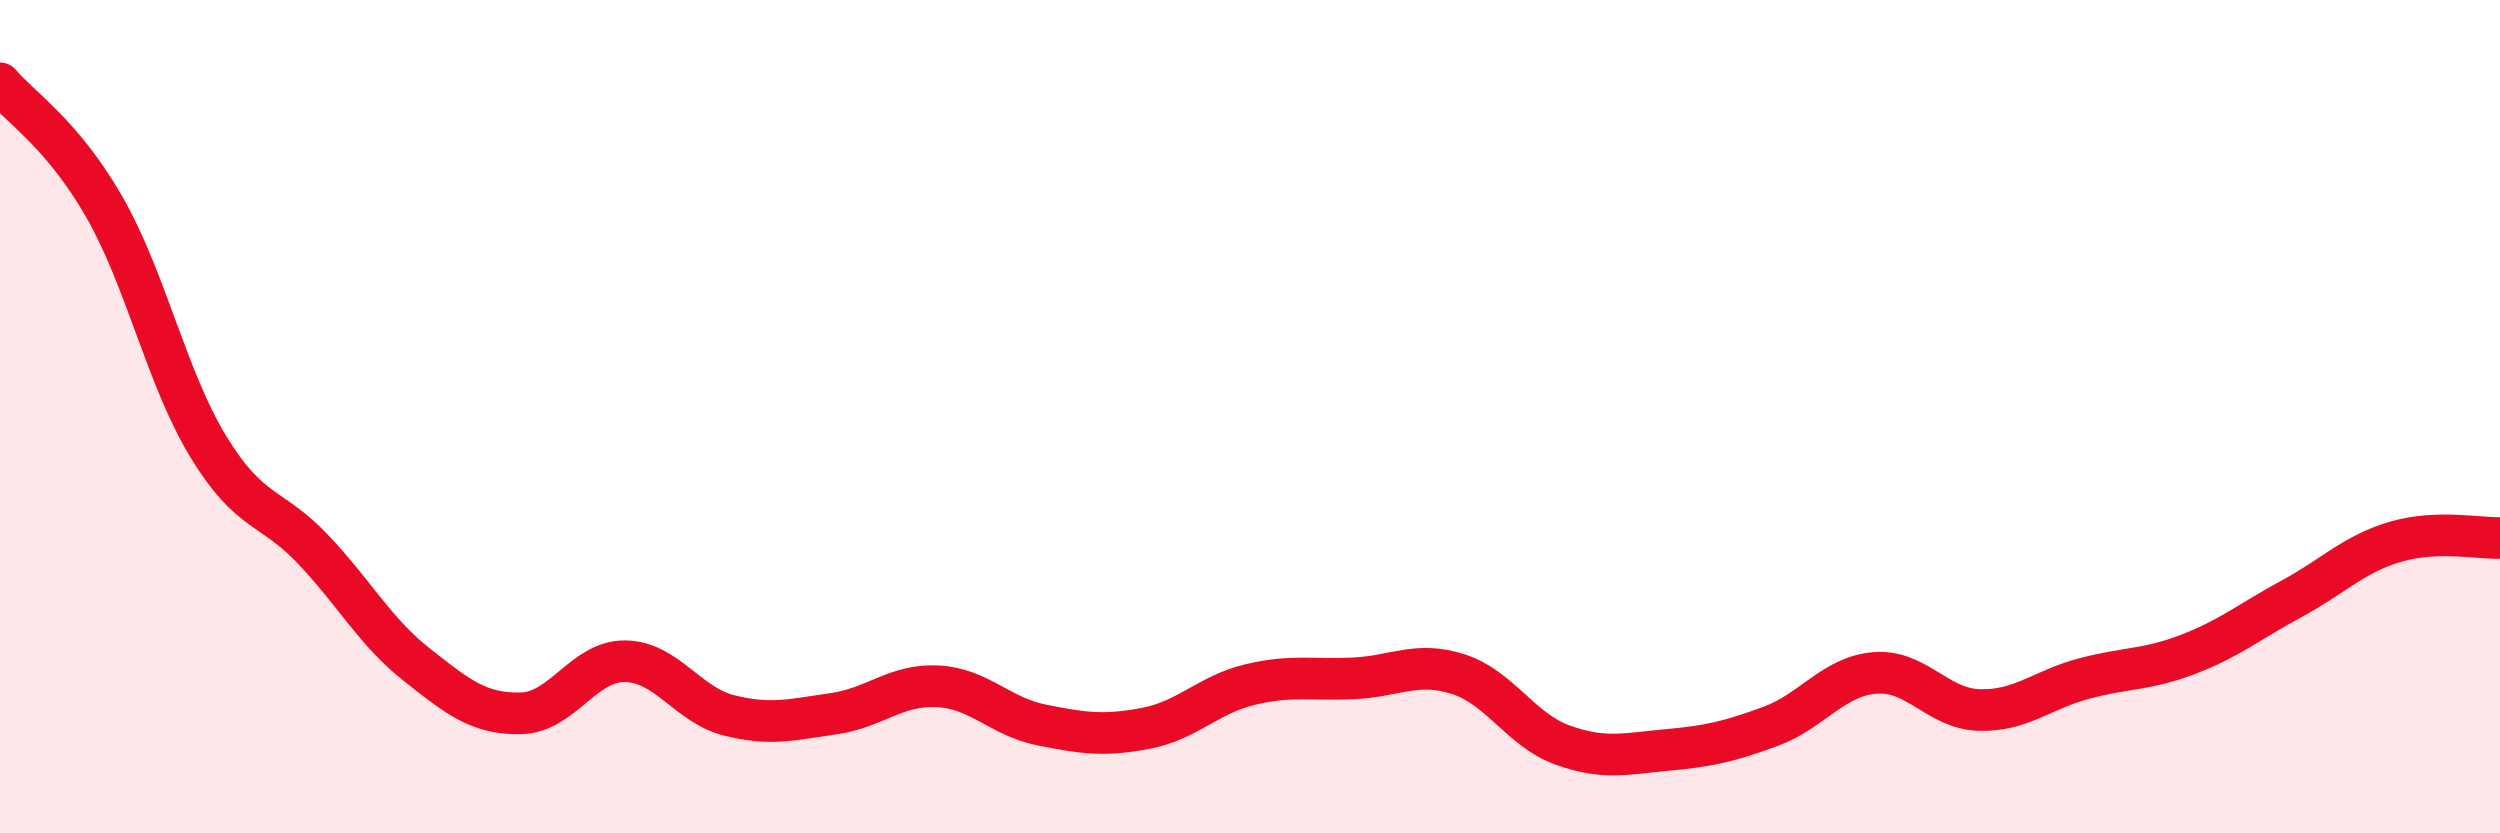
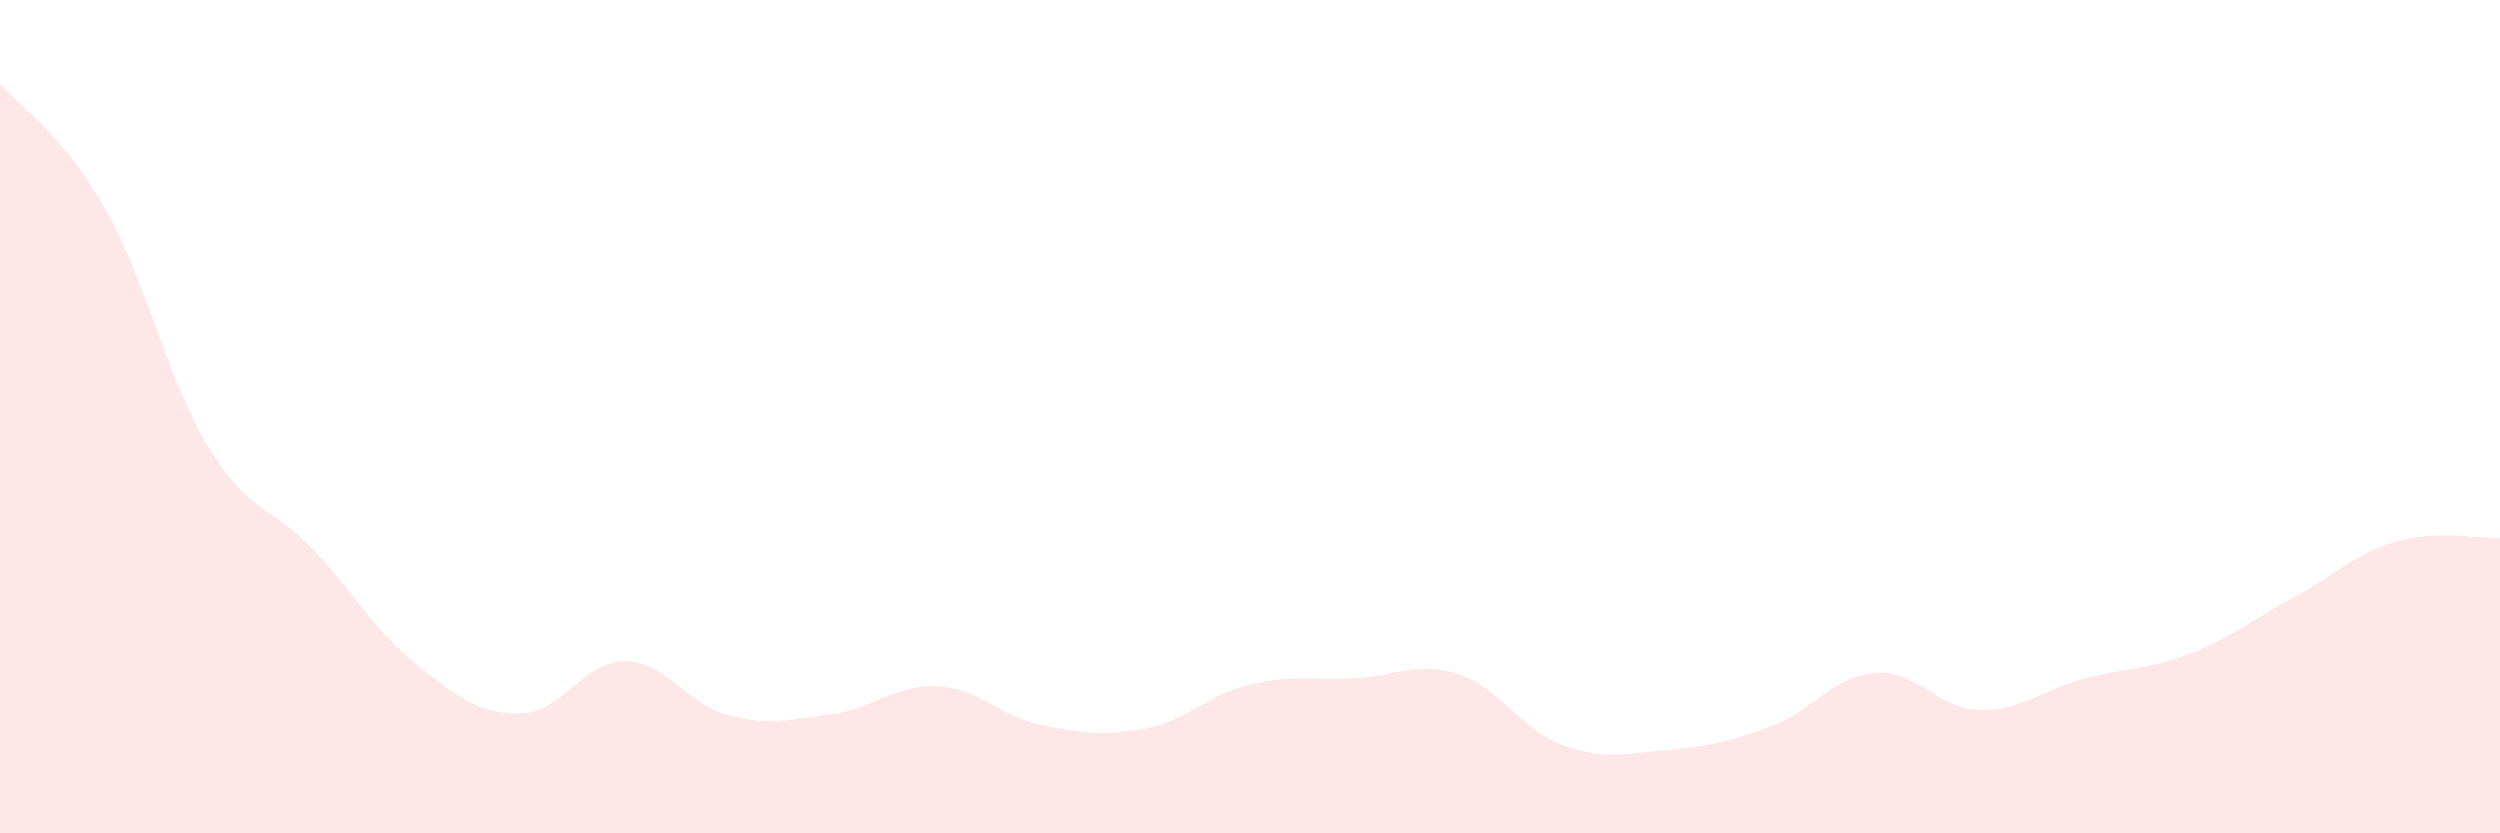
<svg xmlns="http://www.w3.org/2000/svg" width="60" height="20" viewBox="0 0 60 20">
  <path d="M 0,2 C 0.5,2.59 1.5,3.22 2.5,4.96 C 3.5,6.7 4,9.08 5,10.72 C 6,12.36 6.5,12.12 7.5,13.17 C 8.5,14.22 9,15.16 10,15.95 C 11,16.74 11.5,17.14 12.5,17.12 C 13.5,17.1 14,15.86 15,15.87 C 16,15.88 16.5,16.92 17.5,17.17 C 18.5,17.42 19,17.27 20,17.13 C 21,16.99 21.5,16.42 22.5,16.47 C 23.5,16.52 24,17.2 25,17.4 C 26,17.6 26.5,17.67 27.5,17.48 C 28.5,17.29 29,16.67 30,16.43 C 31,16.19 31.5,16.33 32.5,16.28 C 33.5,16.23 34,15.86 35,16.18 C 36,16.5 36.5,17.52 37.5,17.88 C 38.5,18.24 39,18.09 40,18 C 41,17.91 41.5,17.8 42.5,17.43 C 43.5,17.06 44,16.23 45,16.15 C 46,16.07 46.5,17.01 47.5,17.04 C 48.5,17.07 49,16.56 50,16.29 C 51,16.02 51.5,16.09 52.5,15.71 C 53.5,15.33 54,14.91 55,14.37 C 56,13.83 56.5,13.29 57.5,13 C 58.5,12.71 59.5,12.93 60,12.91L60 20L0 20Z" fill="#EB0A25" opacity="0.1" stroke-linecap="round" stroke-linejoin="round" />
-   <path d="M 0,2 C 0.5,2.59 1.5,3.22 2.5,4.96 C 3.5,6.7 4,9.08 5,10.72 C 6,12.36 6.5,12.12 7.5,13.17 C 8.5,14.22 9,15.16 10,15.95 C 11,16.74 11.5,17.14 12.5,17.12 C 13.5,17.1 14,15.86 15,15.87 C 16,15.88 16.5,16.92 17.5,17.17 C 18.5,17.42 19,17.27 20,17.13 C 21,16.99 21.5,16.42 22.5,16.47 C 23.5,16.52 24,17.2 25,17.4 C 26,17.6 26.5,17.67 27.5,17.48 C 28.5,17.29 29,16.67 30,16.43 C 31,16.19 31.5,16.33 32.5,16.28 C 33.5,16.23 34,15.86 35,16.18 C 36,16.5 36.5,17.52 37.5,17.88 C 38.5,18.24 39,18.09 40,18 C 41,17.91 41.5,17.8 42.5,17.43 C 43.5,17.06 44,16.23 45,16.15 C 46,16.07 46.5,17.01 47.5,17.04 C 48.5,17.07 49,16.56 50,16.29 C 51,16.02 51.5,16.09 52.5,15.71 C 53.5,15.33 54,14.91 55,14.37 C 56,13.83 56.5,13.29 57.5,13 C 58.5,12.71 59.5,12.93 60,12.91" stroke="#EB0A25" stroke-width="1" fill="none" stroke-linecap="round" stroke-linejoin="round" />
</svg>